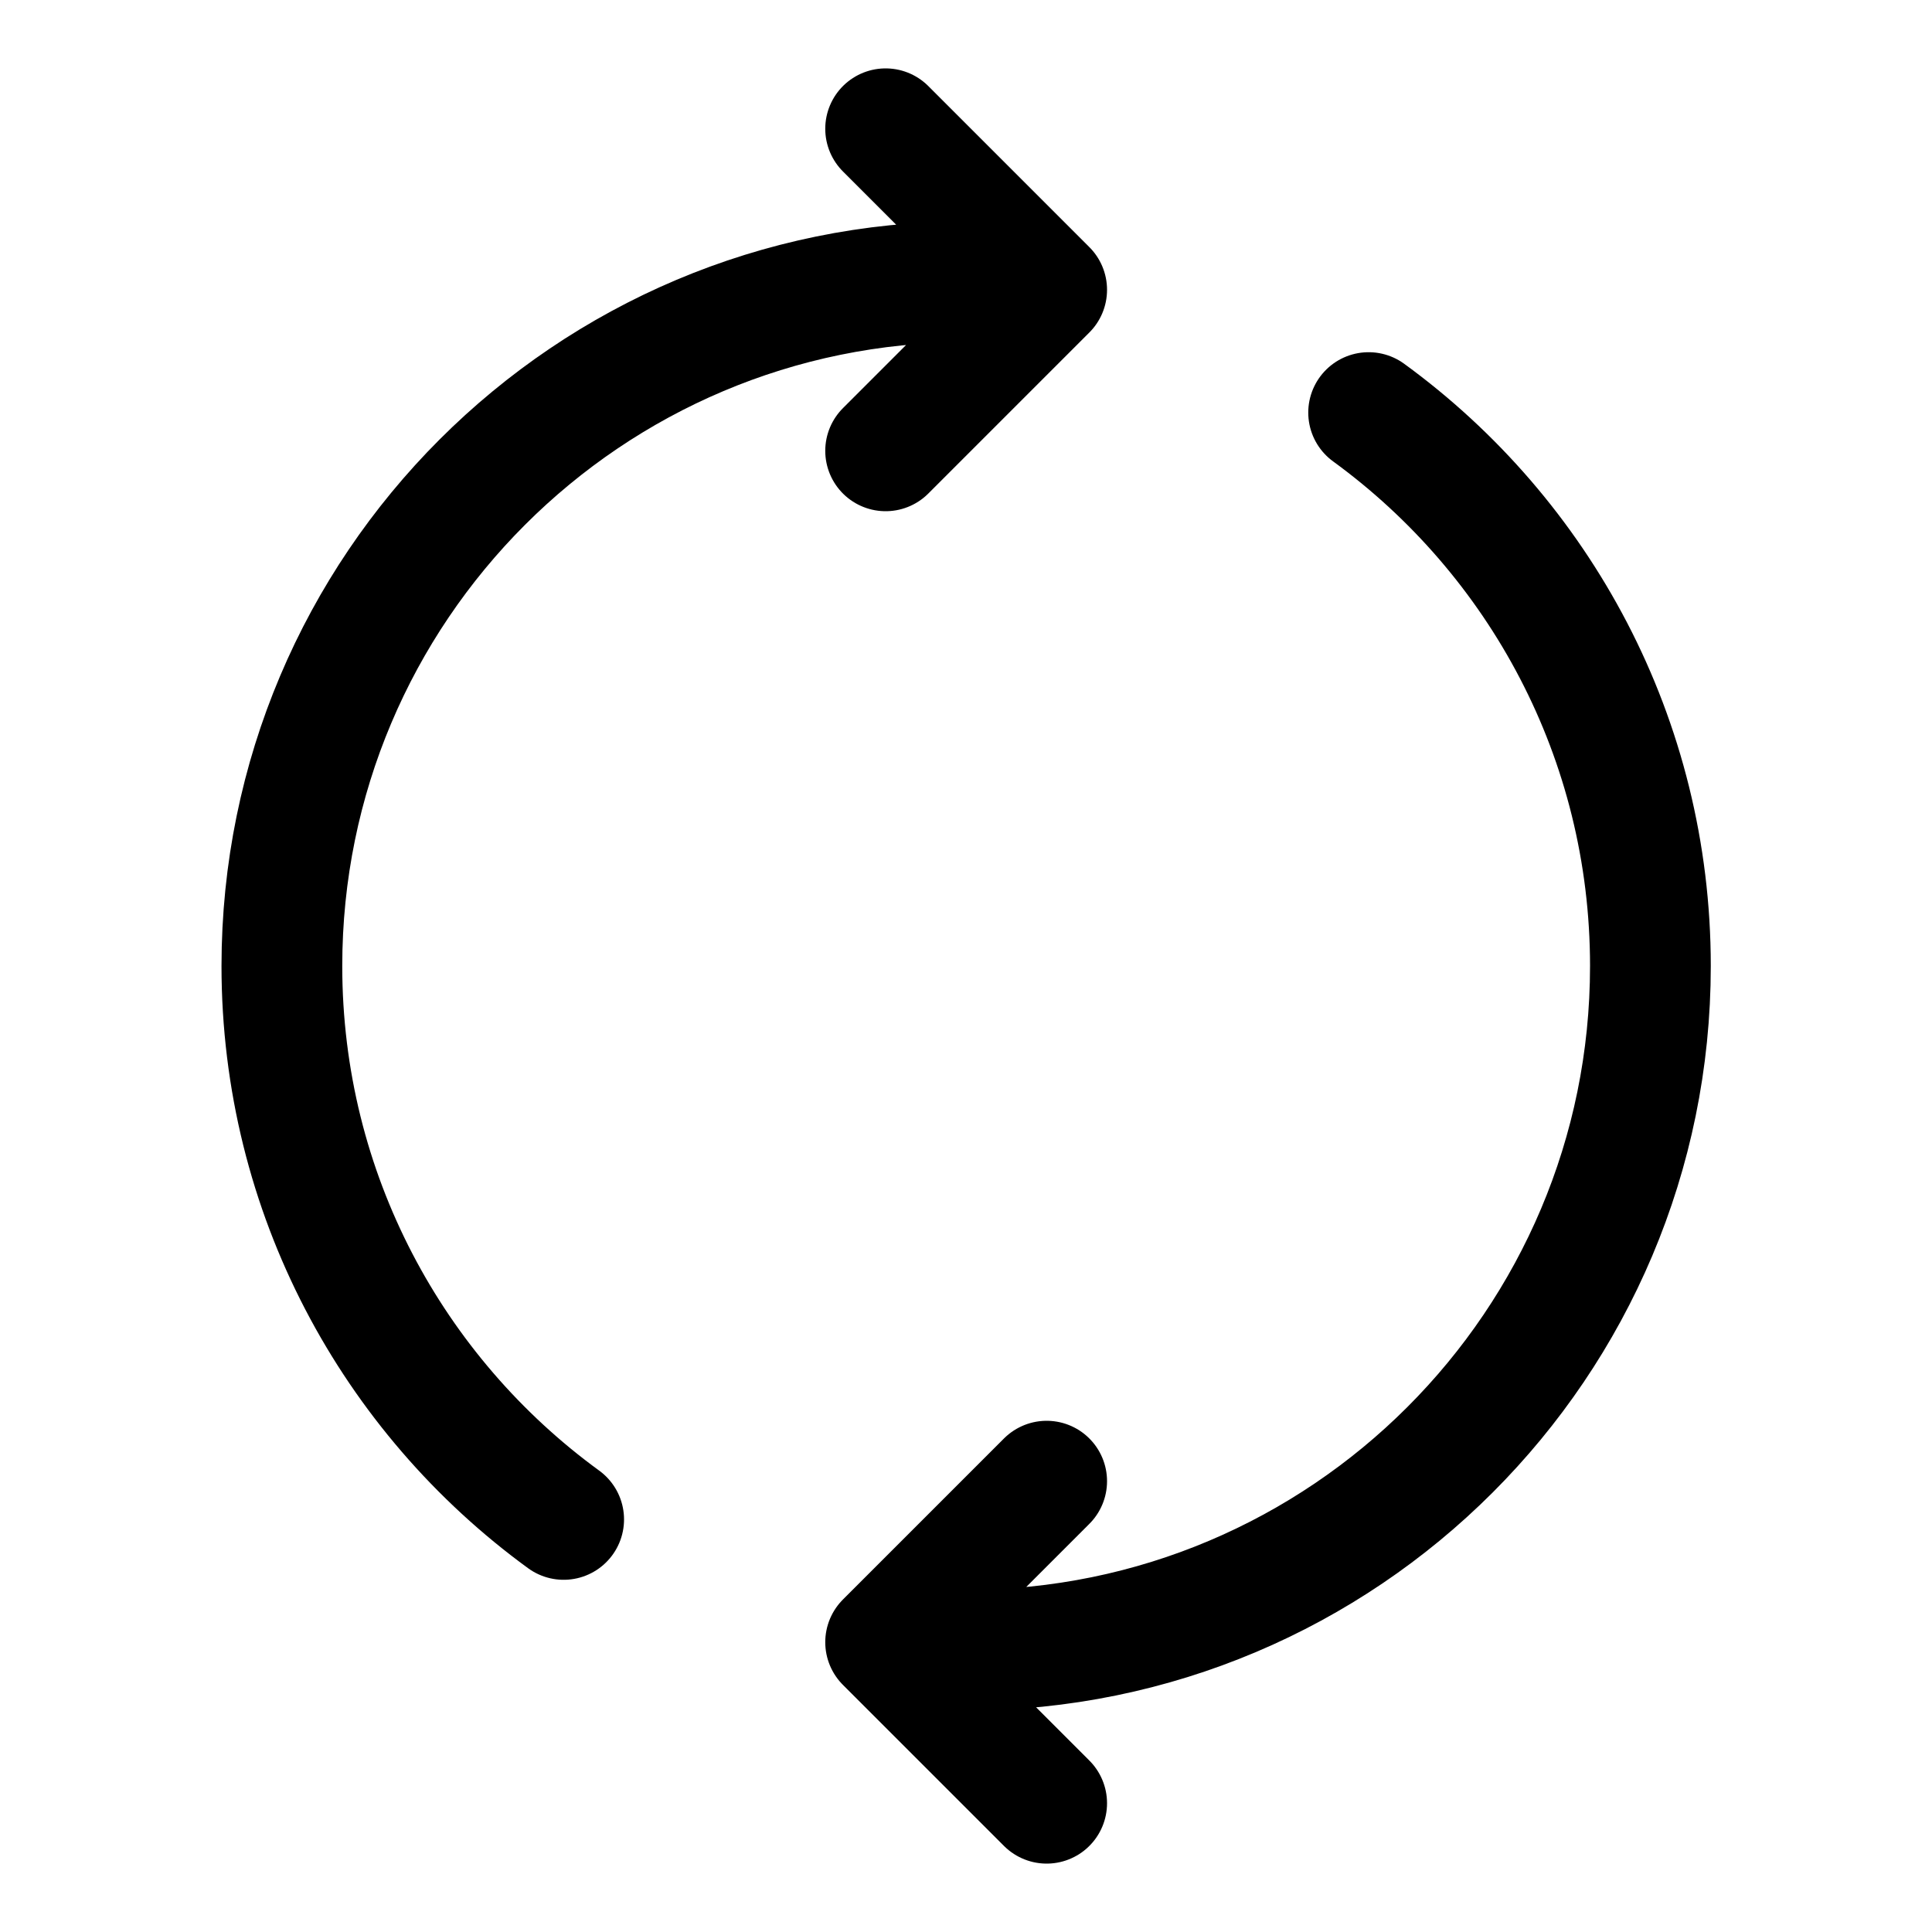
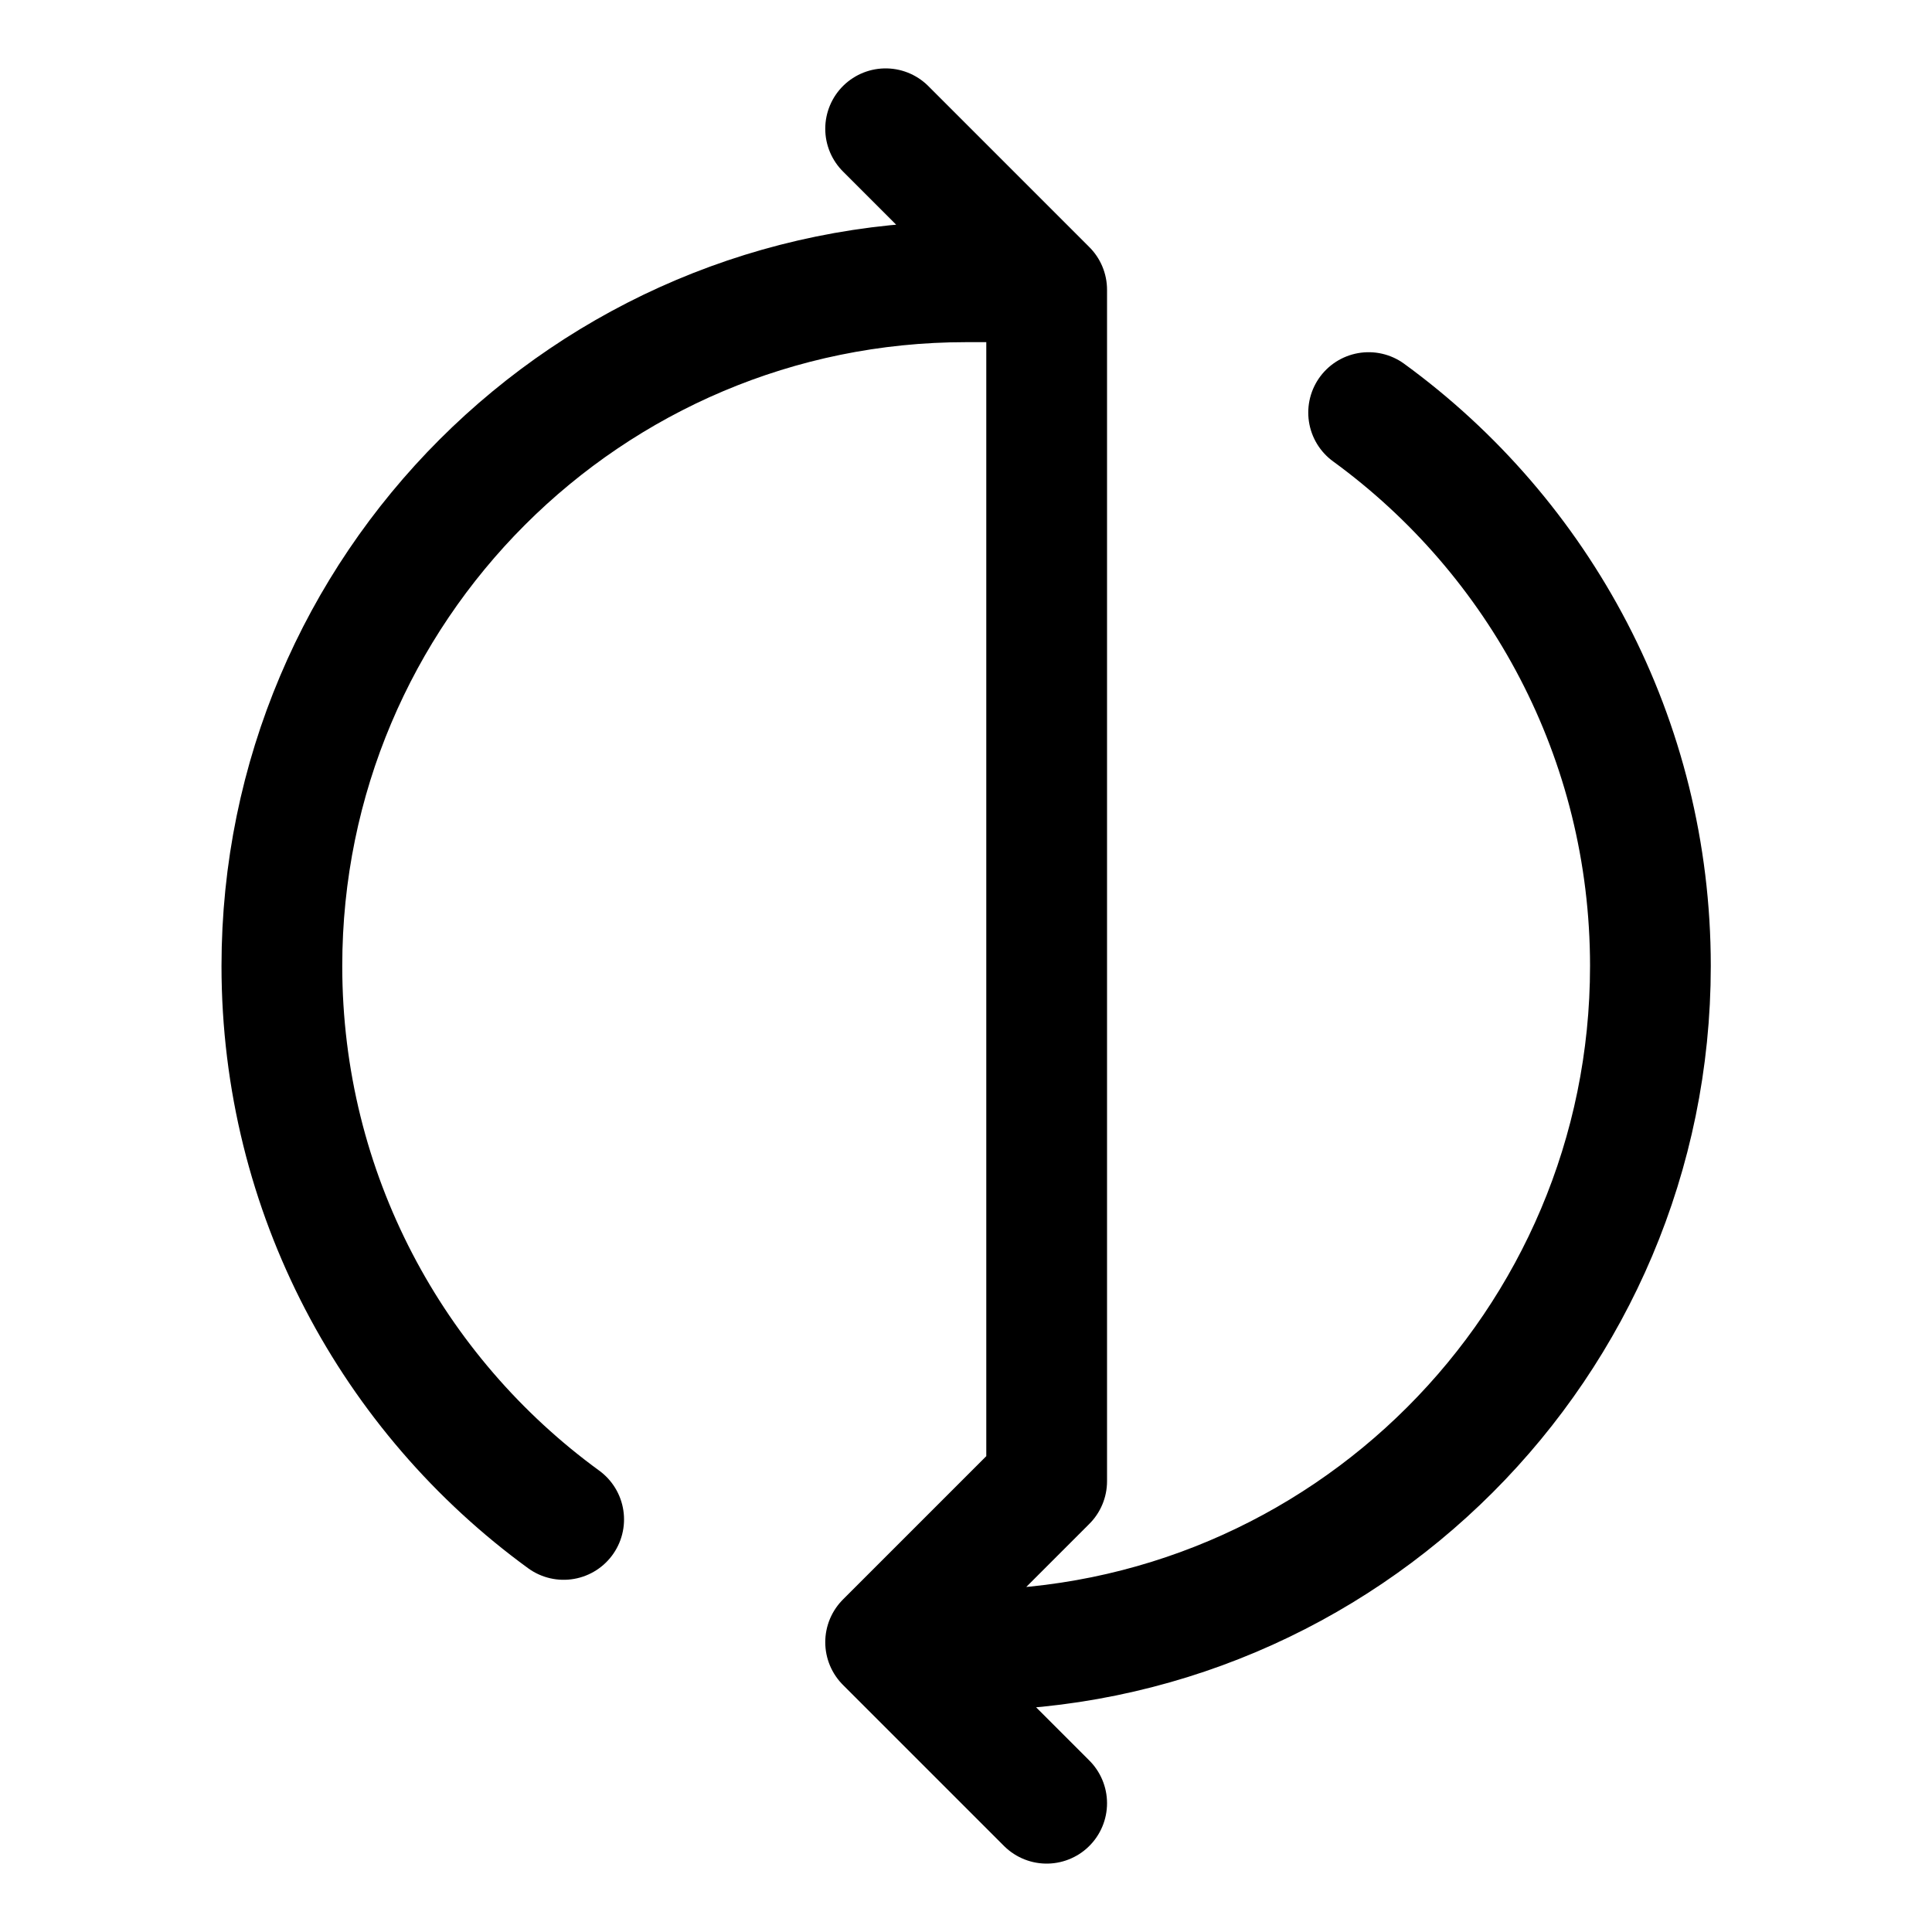
<svg xmlns="http://www.w3.org/2000/svg" width="20" height="20" viewBox="0 0 20 20" fill="none">
-   <path d="M14.168 4.271C15.936 5.559 17.085 7.645 17.085 10C17.085 13.912 13.913 17.083 10.001 17.083H9.585M5.835 15.729C4.067 14.441 2.918 12.354 2.918 10C2.918 6.088 6.089 2.917 10.001 2.917H10.418M10.835 18.667L9.168 17L10.835 15.333M9.168 4.667L10.835 3L9.168 1.333" stroke="black" stroke-width="1.25" stroke-linecap="round" stroke-linejoin="round" />
+   <path d="M14.168 4.271C15.936 5.559 17.085 7.645 17.085 10C17.085 13.912 13.913 17.083 10.001 17.083H9.585M5.835 15.729C4.067 14.441 2.918 12.354 2.918 10C2.918 6.088 6.089 2.917 10.001 2.917H10.418M10.835 18.667L9.168 17L10.835 15.333L10.835 3L9.168 1.333" stroke="black" stroke-width="1.25" stroke-linecap="round" stroke-linejoin="round" />
</svg>